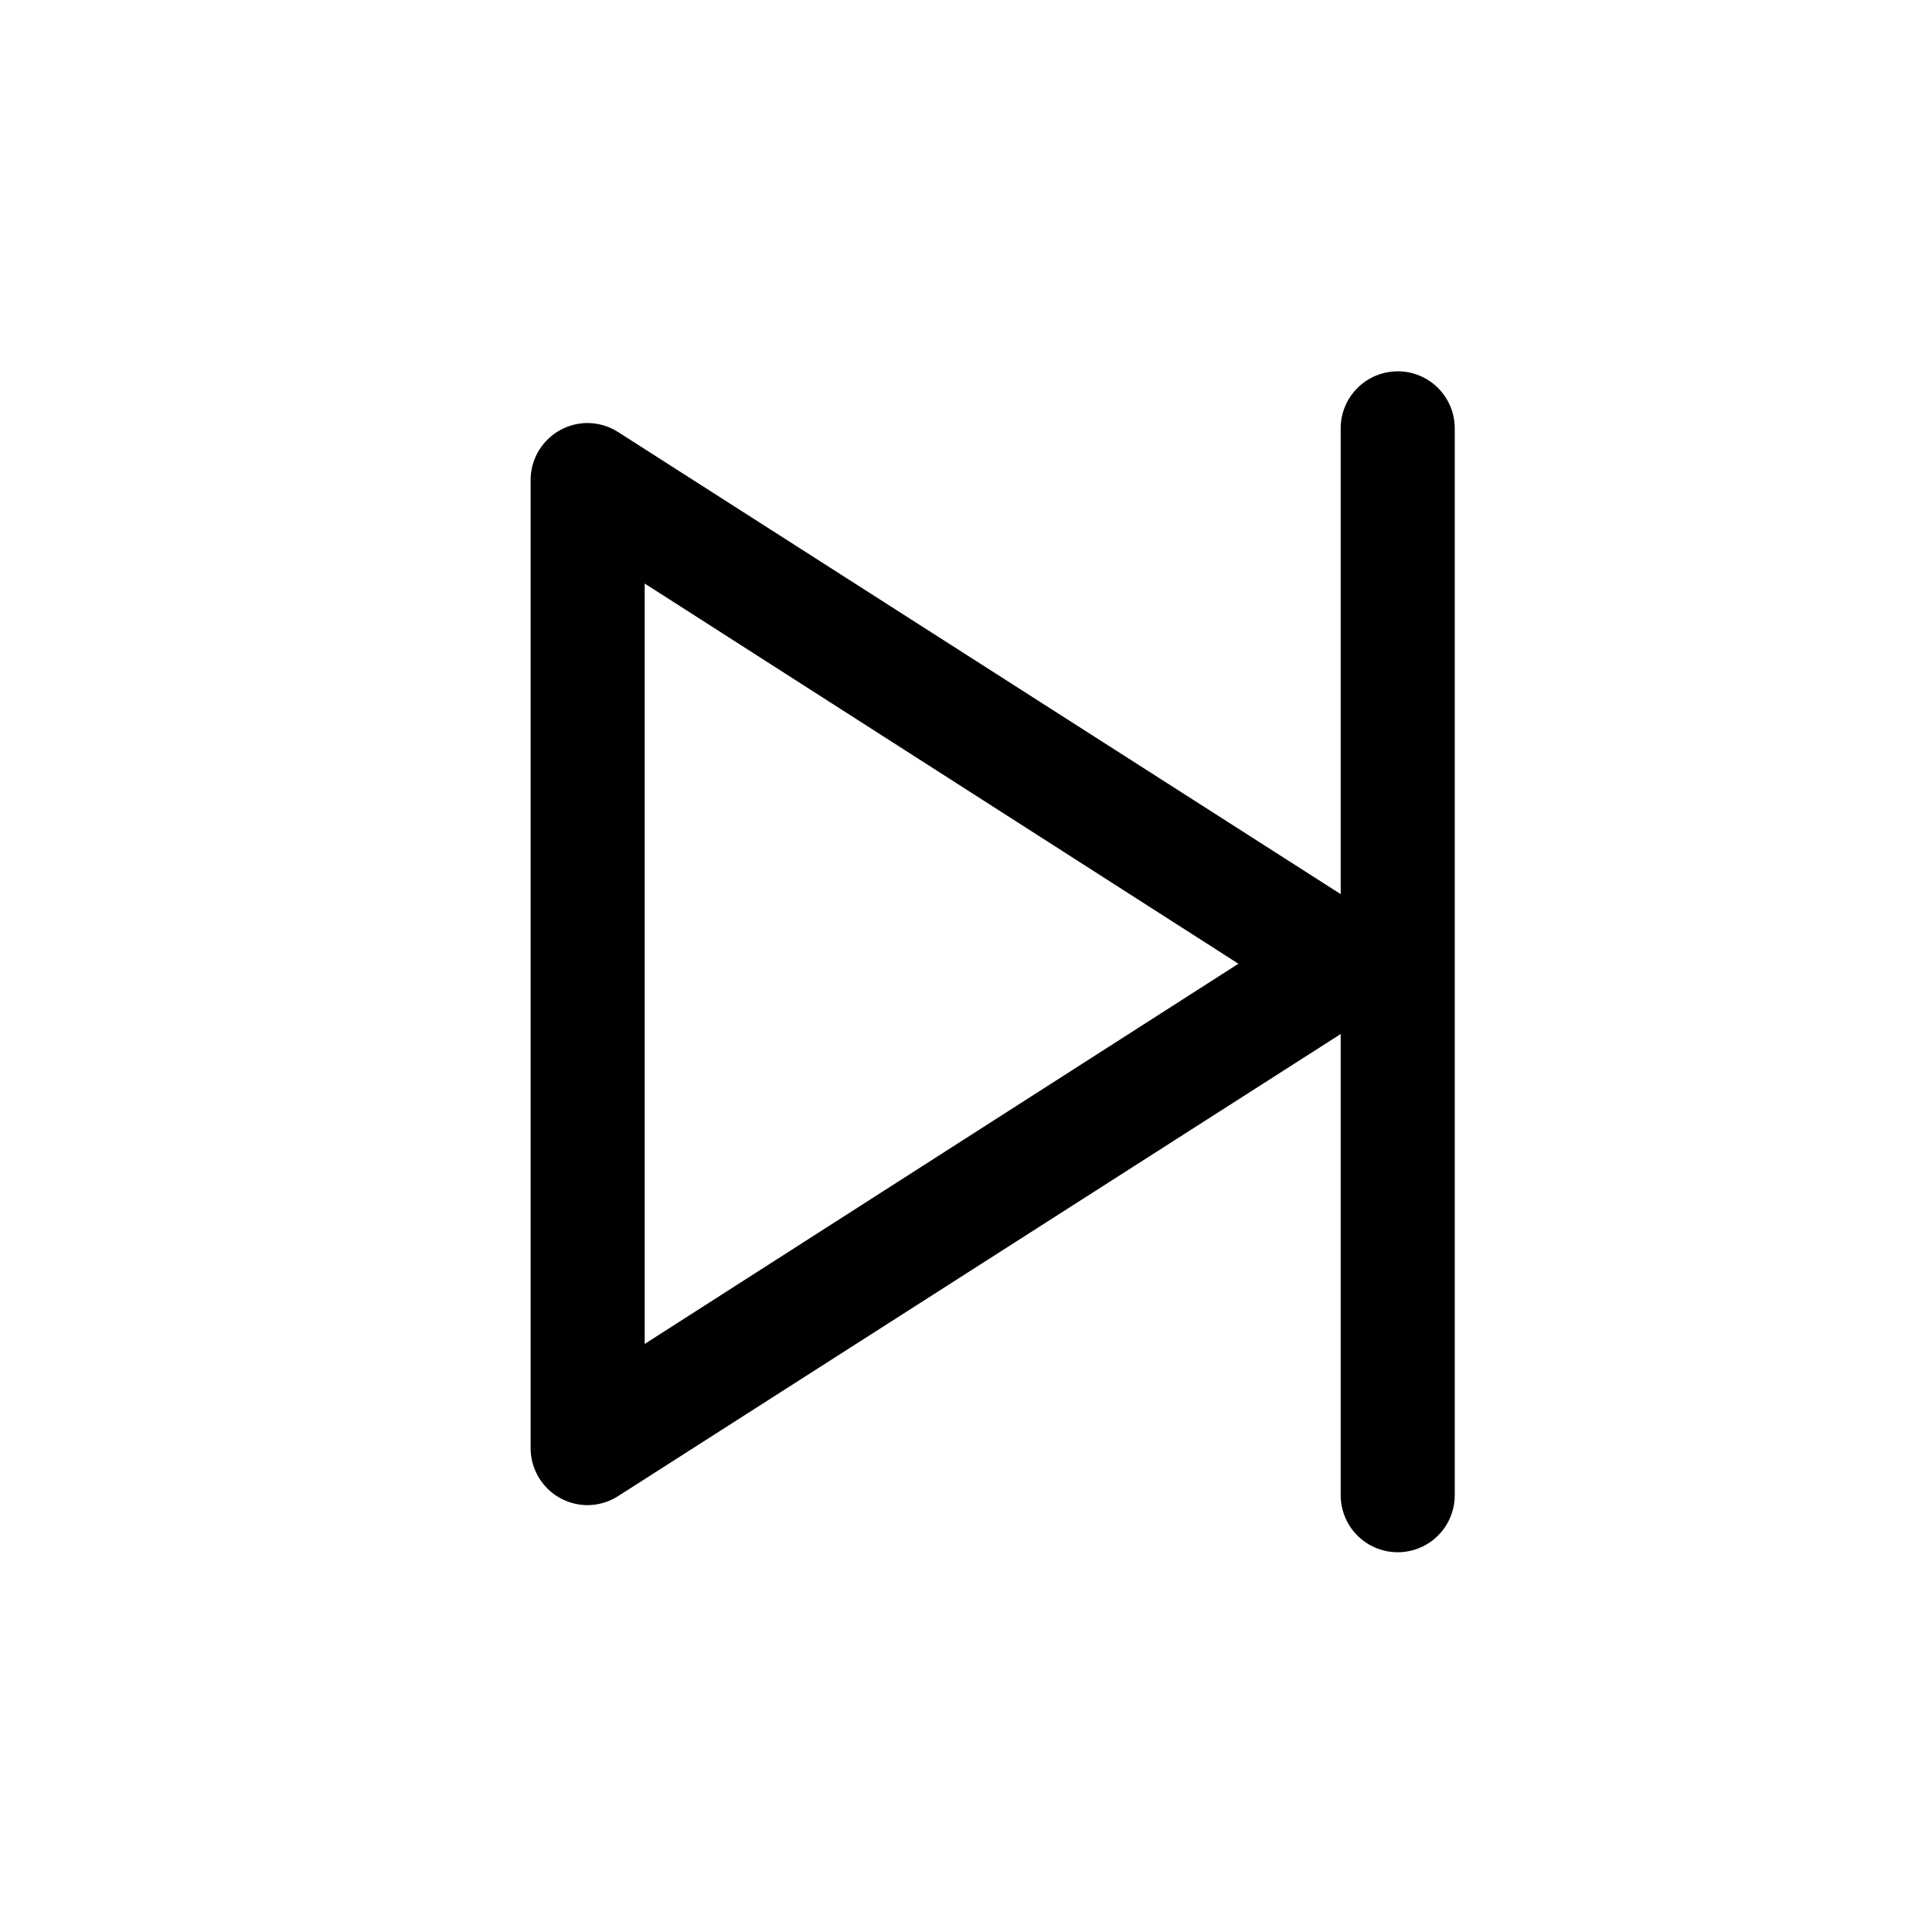
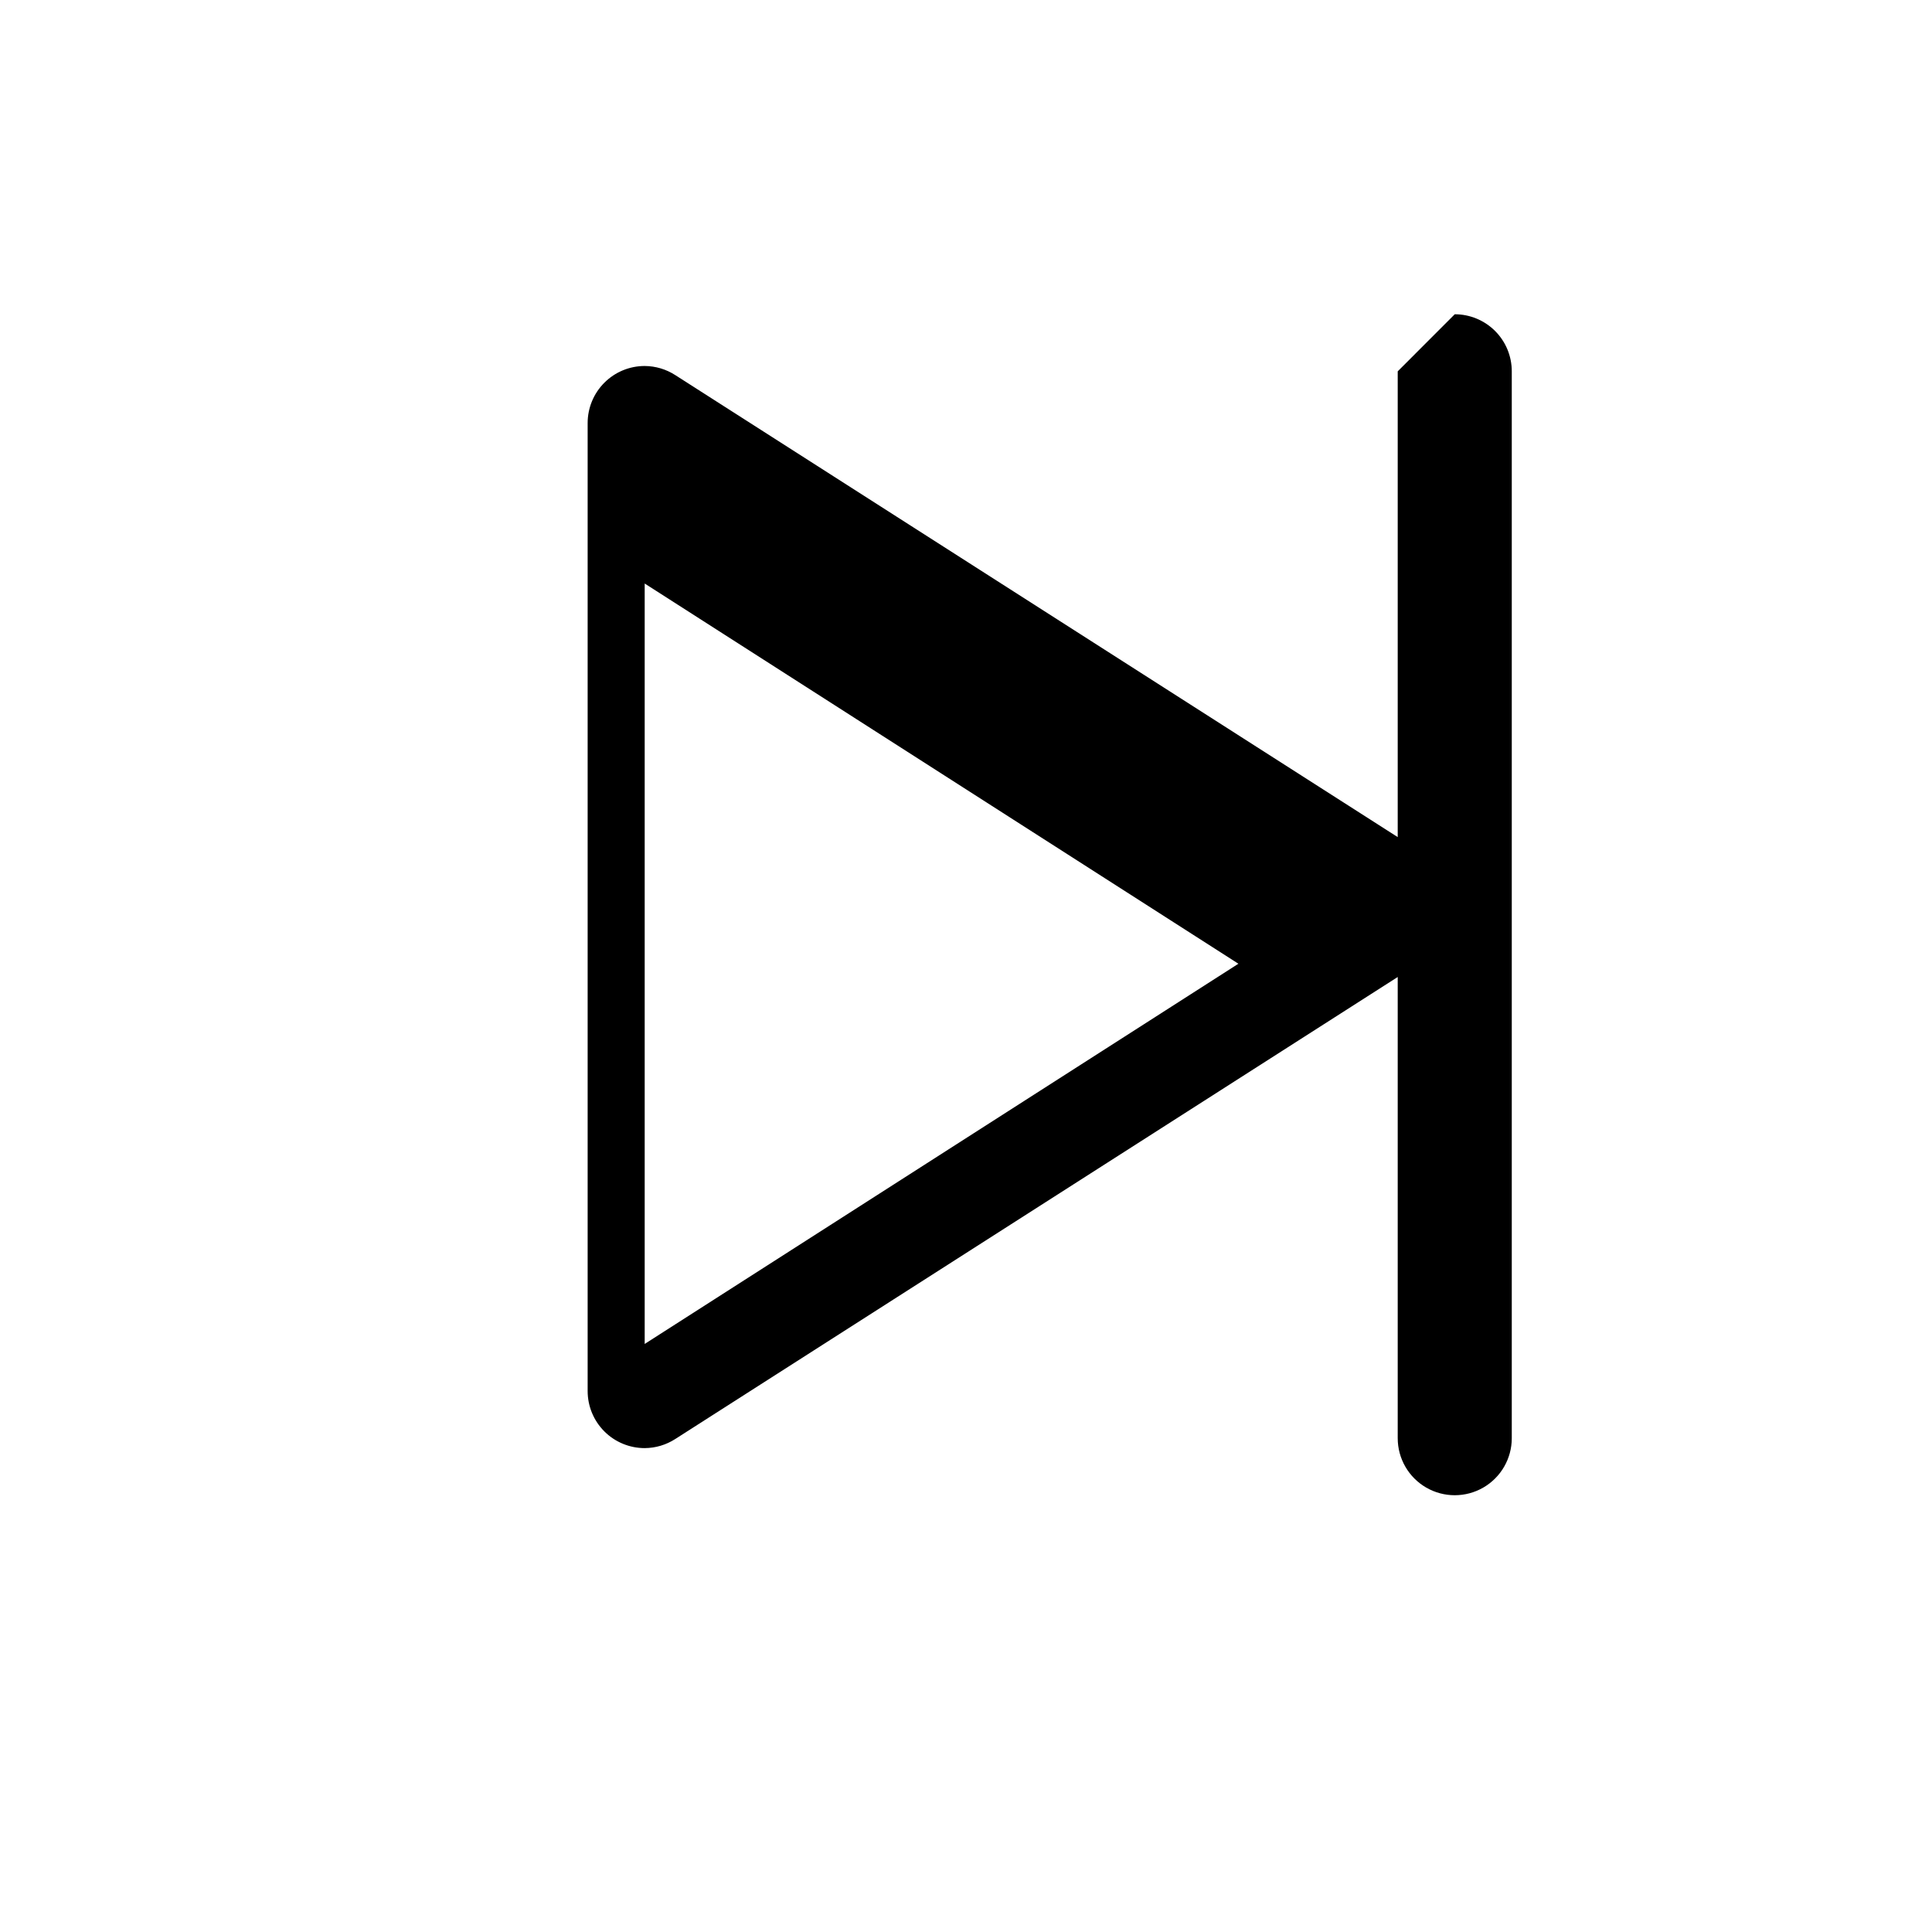
<svg xmlns="http://www.w3.org/2000/svg" fill="#000000" width="800px" height="800px" version="1.1" viewBox="144 144 512 512">
-   <path d="m514.41 242.41c-4.008 0-7.852 1.594-10.688 4.426-2.836 2.836-4.426 6.68-4.426 10.688v123.43l-191.45-122.43c-2.418-1.562-5.231-2.398-8.109-2.418-4.012 0-7.856 1.594-10.688 4.43-2.836 2.832-4.43 6.676-4.43 10.688v256.54c0 4.008 1.594 7.852 4.43 10.688 2.832 2.832 6.676 4.426 10.688 4.426 2.879-0.016 5.691-0.855 8.109-2.418l191.45-122.43v122.22c0 5.402 2.879 10.391 7.555 13.09 4.676 2.699 10.438 2.699 15.117 0 4.676-2.699 7.555-7.688 7.555-13.09v-282.74c0-4.008-1.59-7.852-4.426-10.688-2.836-2.832-6.68-4.426-10.688-4.426zm-199.56 257.75v-201.52l157.34 100.76z" />
+   <path d="m514.41 242.41v123.43l-191.45-122.43c-2.418-1.562-5.231-2.398-8.109-2.418-4.012 0-7.856 1.594-10.688 4.43-2.836 2.832-4.43 6.676-4.43 10.688v256.54c0 4.008 1.594 7.852 4.43 10.688 2.832 2.832 6.676 4.426 10.688 4.426 2.879-0.016 5.691-0.855 8.109-2.418l191.45-122.43v122.22c0 5.402 2.879 10.391 7.555 13.09 4.676 2.699 10.438 2.699 15.117 0 4.676-2.699 7.555-7.688 7.555-13.09v-282.74c0-4.008-1.59-7.852-4.426-10.688-2.836-2.832-6.68-4.426-10.688-4.426zm-199.56 257.75v-201.52l157.34 100.76z" />
</svg>